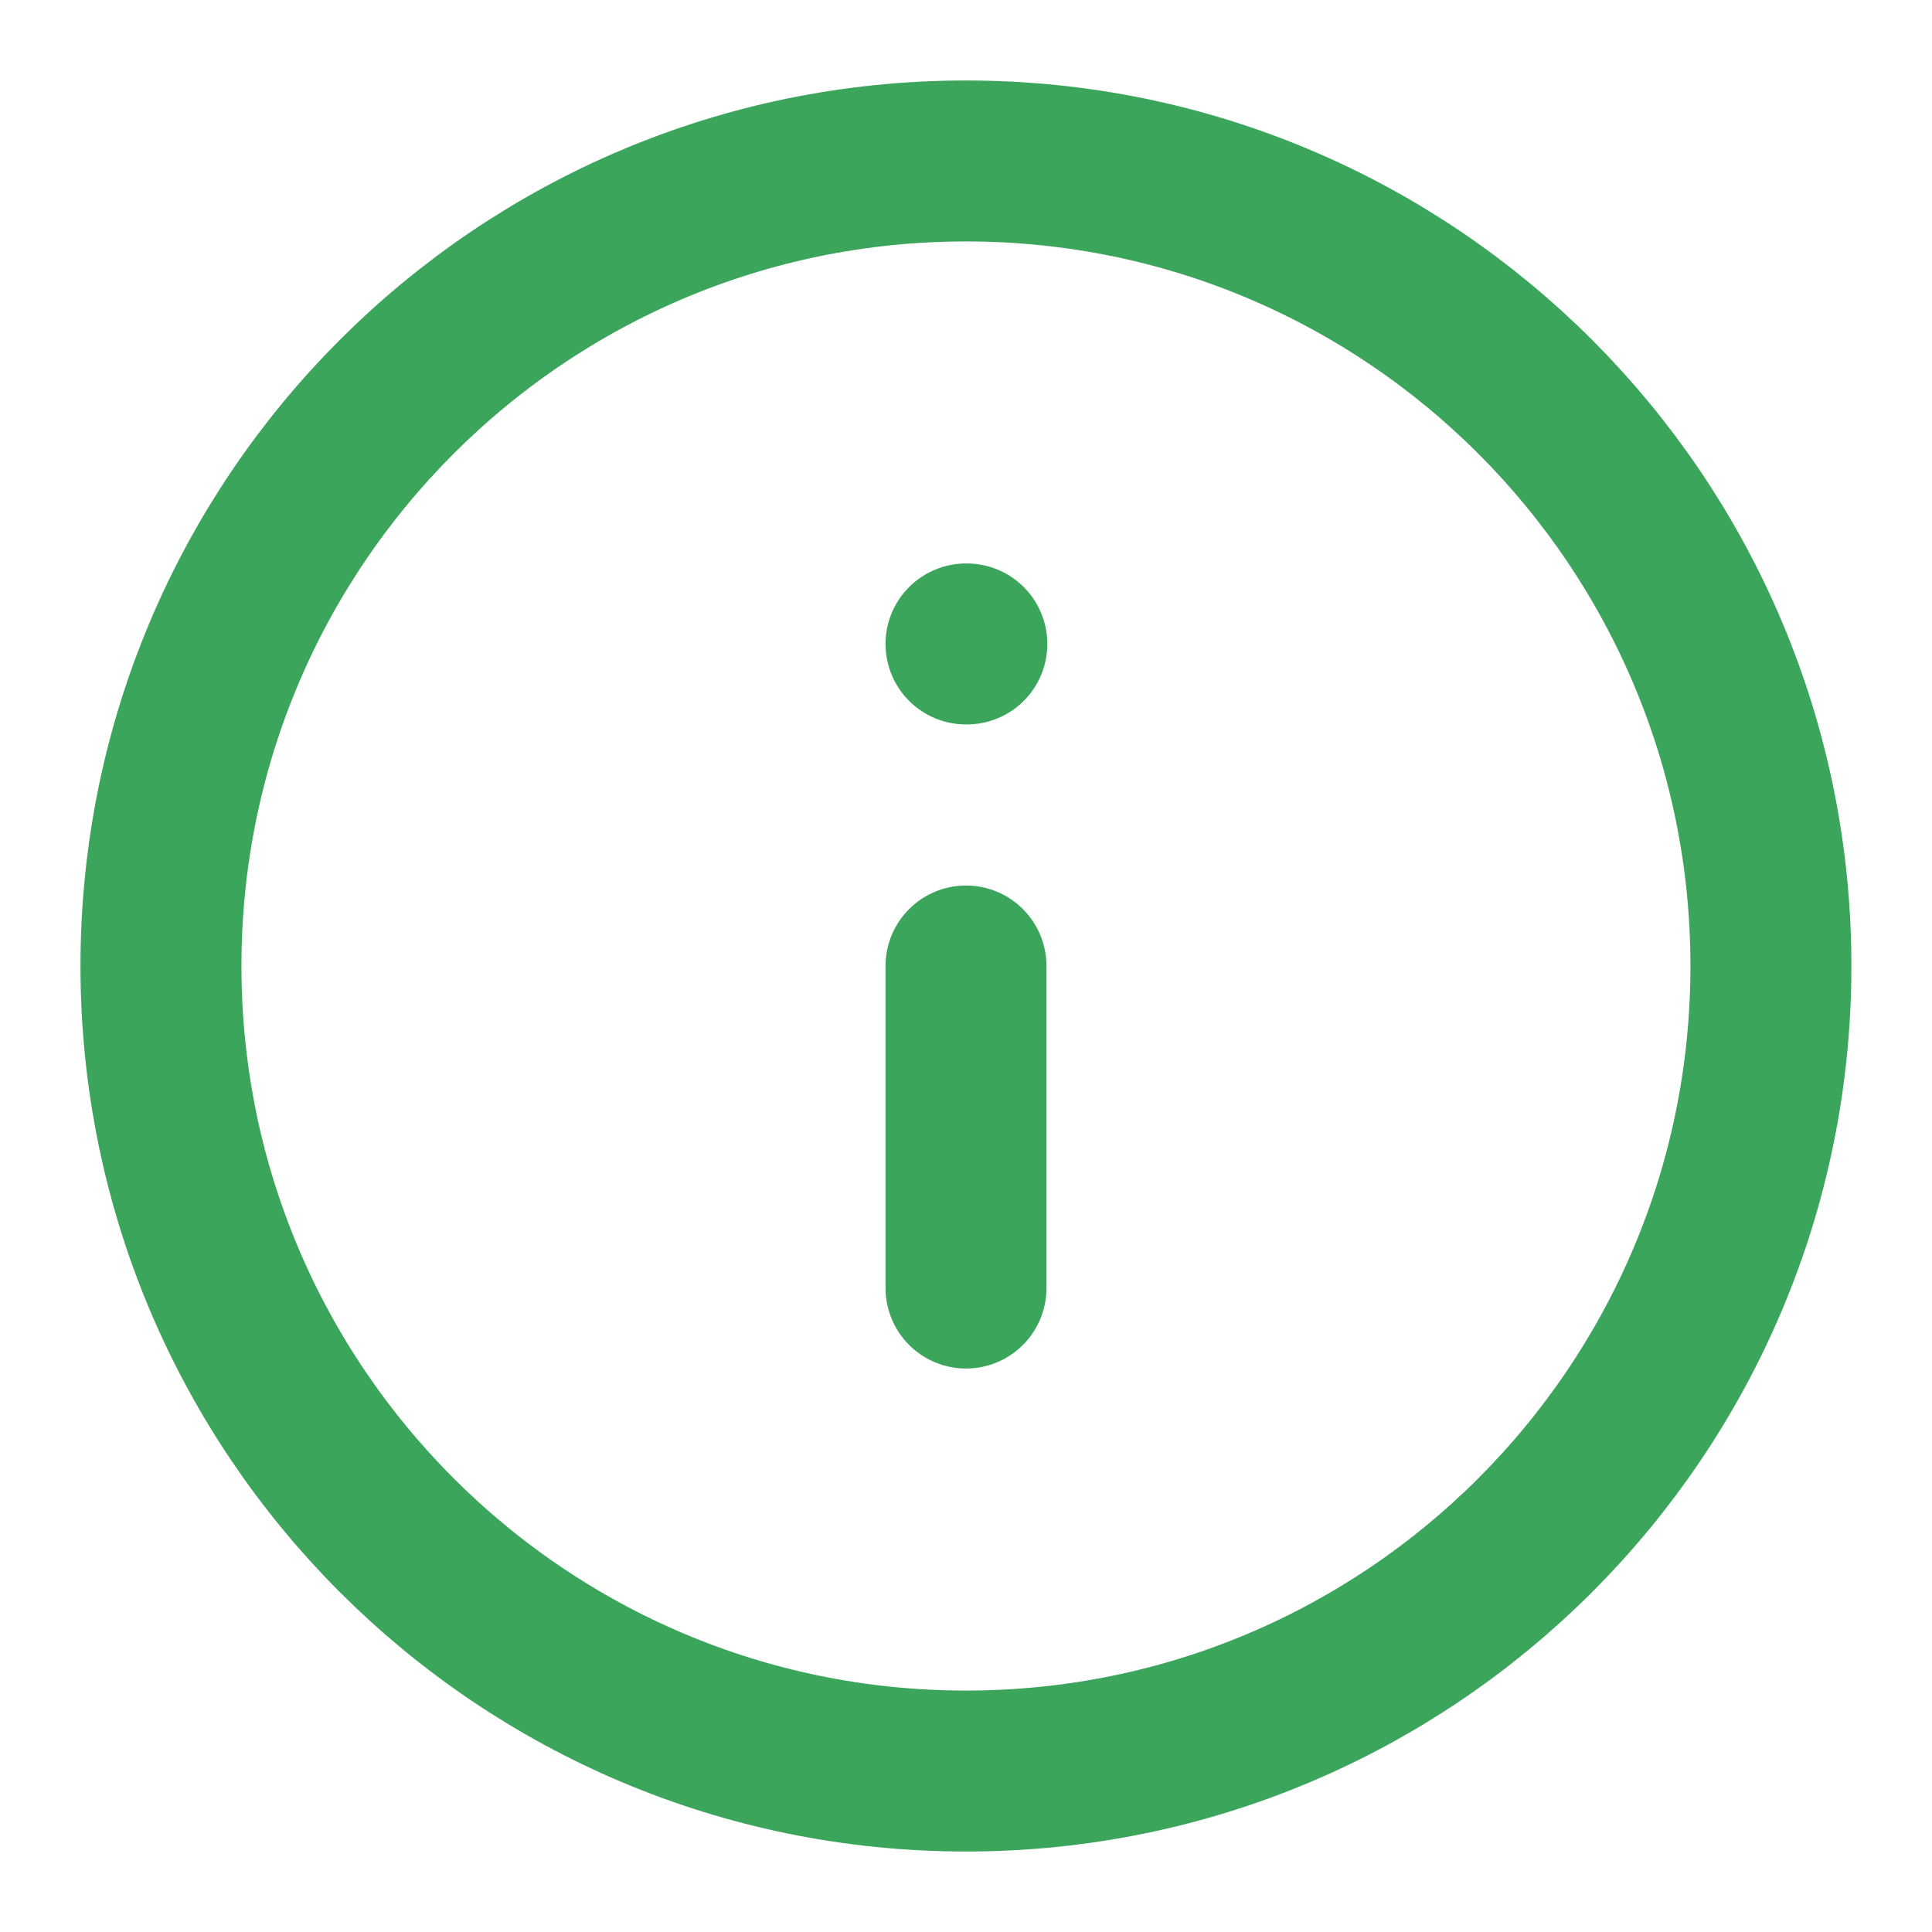
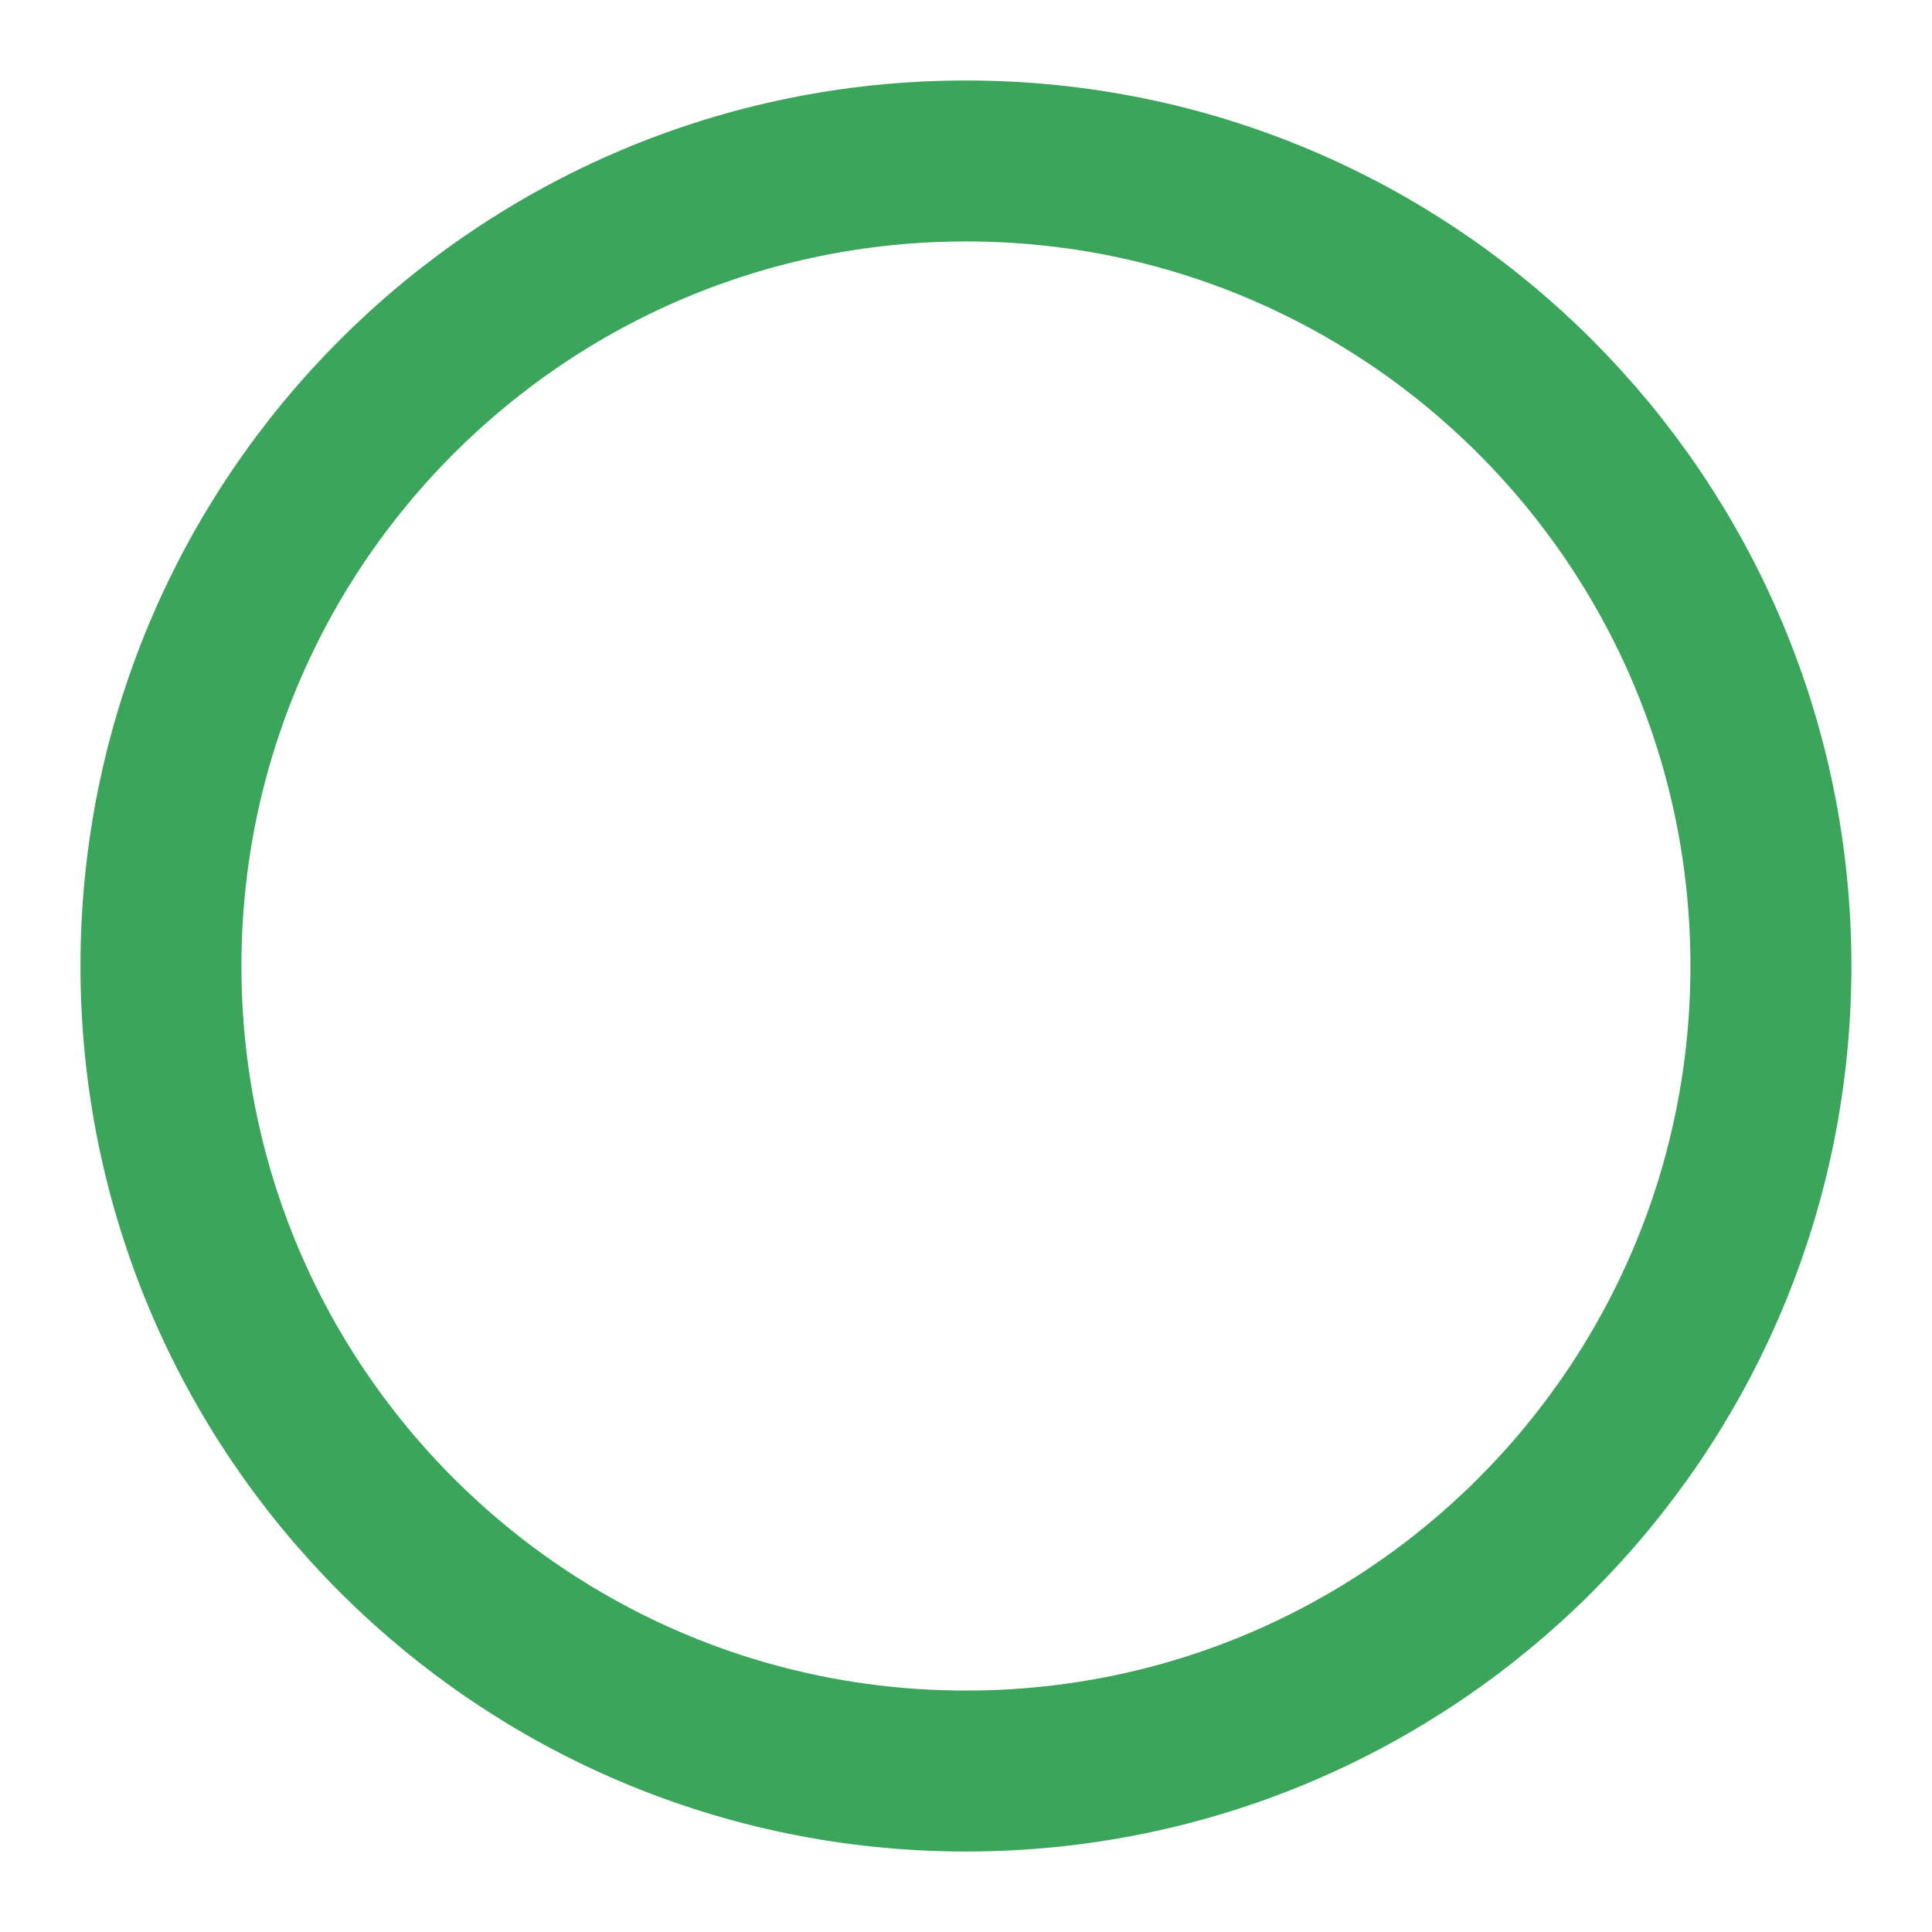
<svg xmlns="http://www.w3.org/2000/svg" width="16" height="16" viewBox="0 0 16 16" fill="none">
  <g id="Info" clip-path="url(#clip0_219_1418)">
    <path id="Vector" d="M8 14.667C11.682 14.667 14.666 11.682 14.666 8C14.666 4.318 11.682 1.333 8 1.333C4.318 1.333 1.333 4.318 1.333 8C1.333 11.682 4.318 14.667 8 14.667Z" stroke="#3CA55C" stroke-width="1.333" stroke-linecap="round" stroke-linejoin="round" />
-     <path id="Vector_2" d="M8 10.667V8" stroke="#3CA55C" stroke-width="1.333" stroke-linecap="round" stroke-linejoin="round" />
-     <path id="Vector_3" d="M8 5.333H8.007" stroke="#3CA55C" stroke-width="1.333" stroke-linecap="round" stroke-linejoin="round" />
  </g>
  <defs>
    <clipPath id="clip0_219_1418">
      <rect width="16" height="16" fill="white" />
    </clipPath>
  </defs>
</svg>